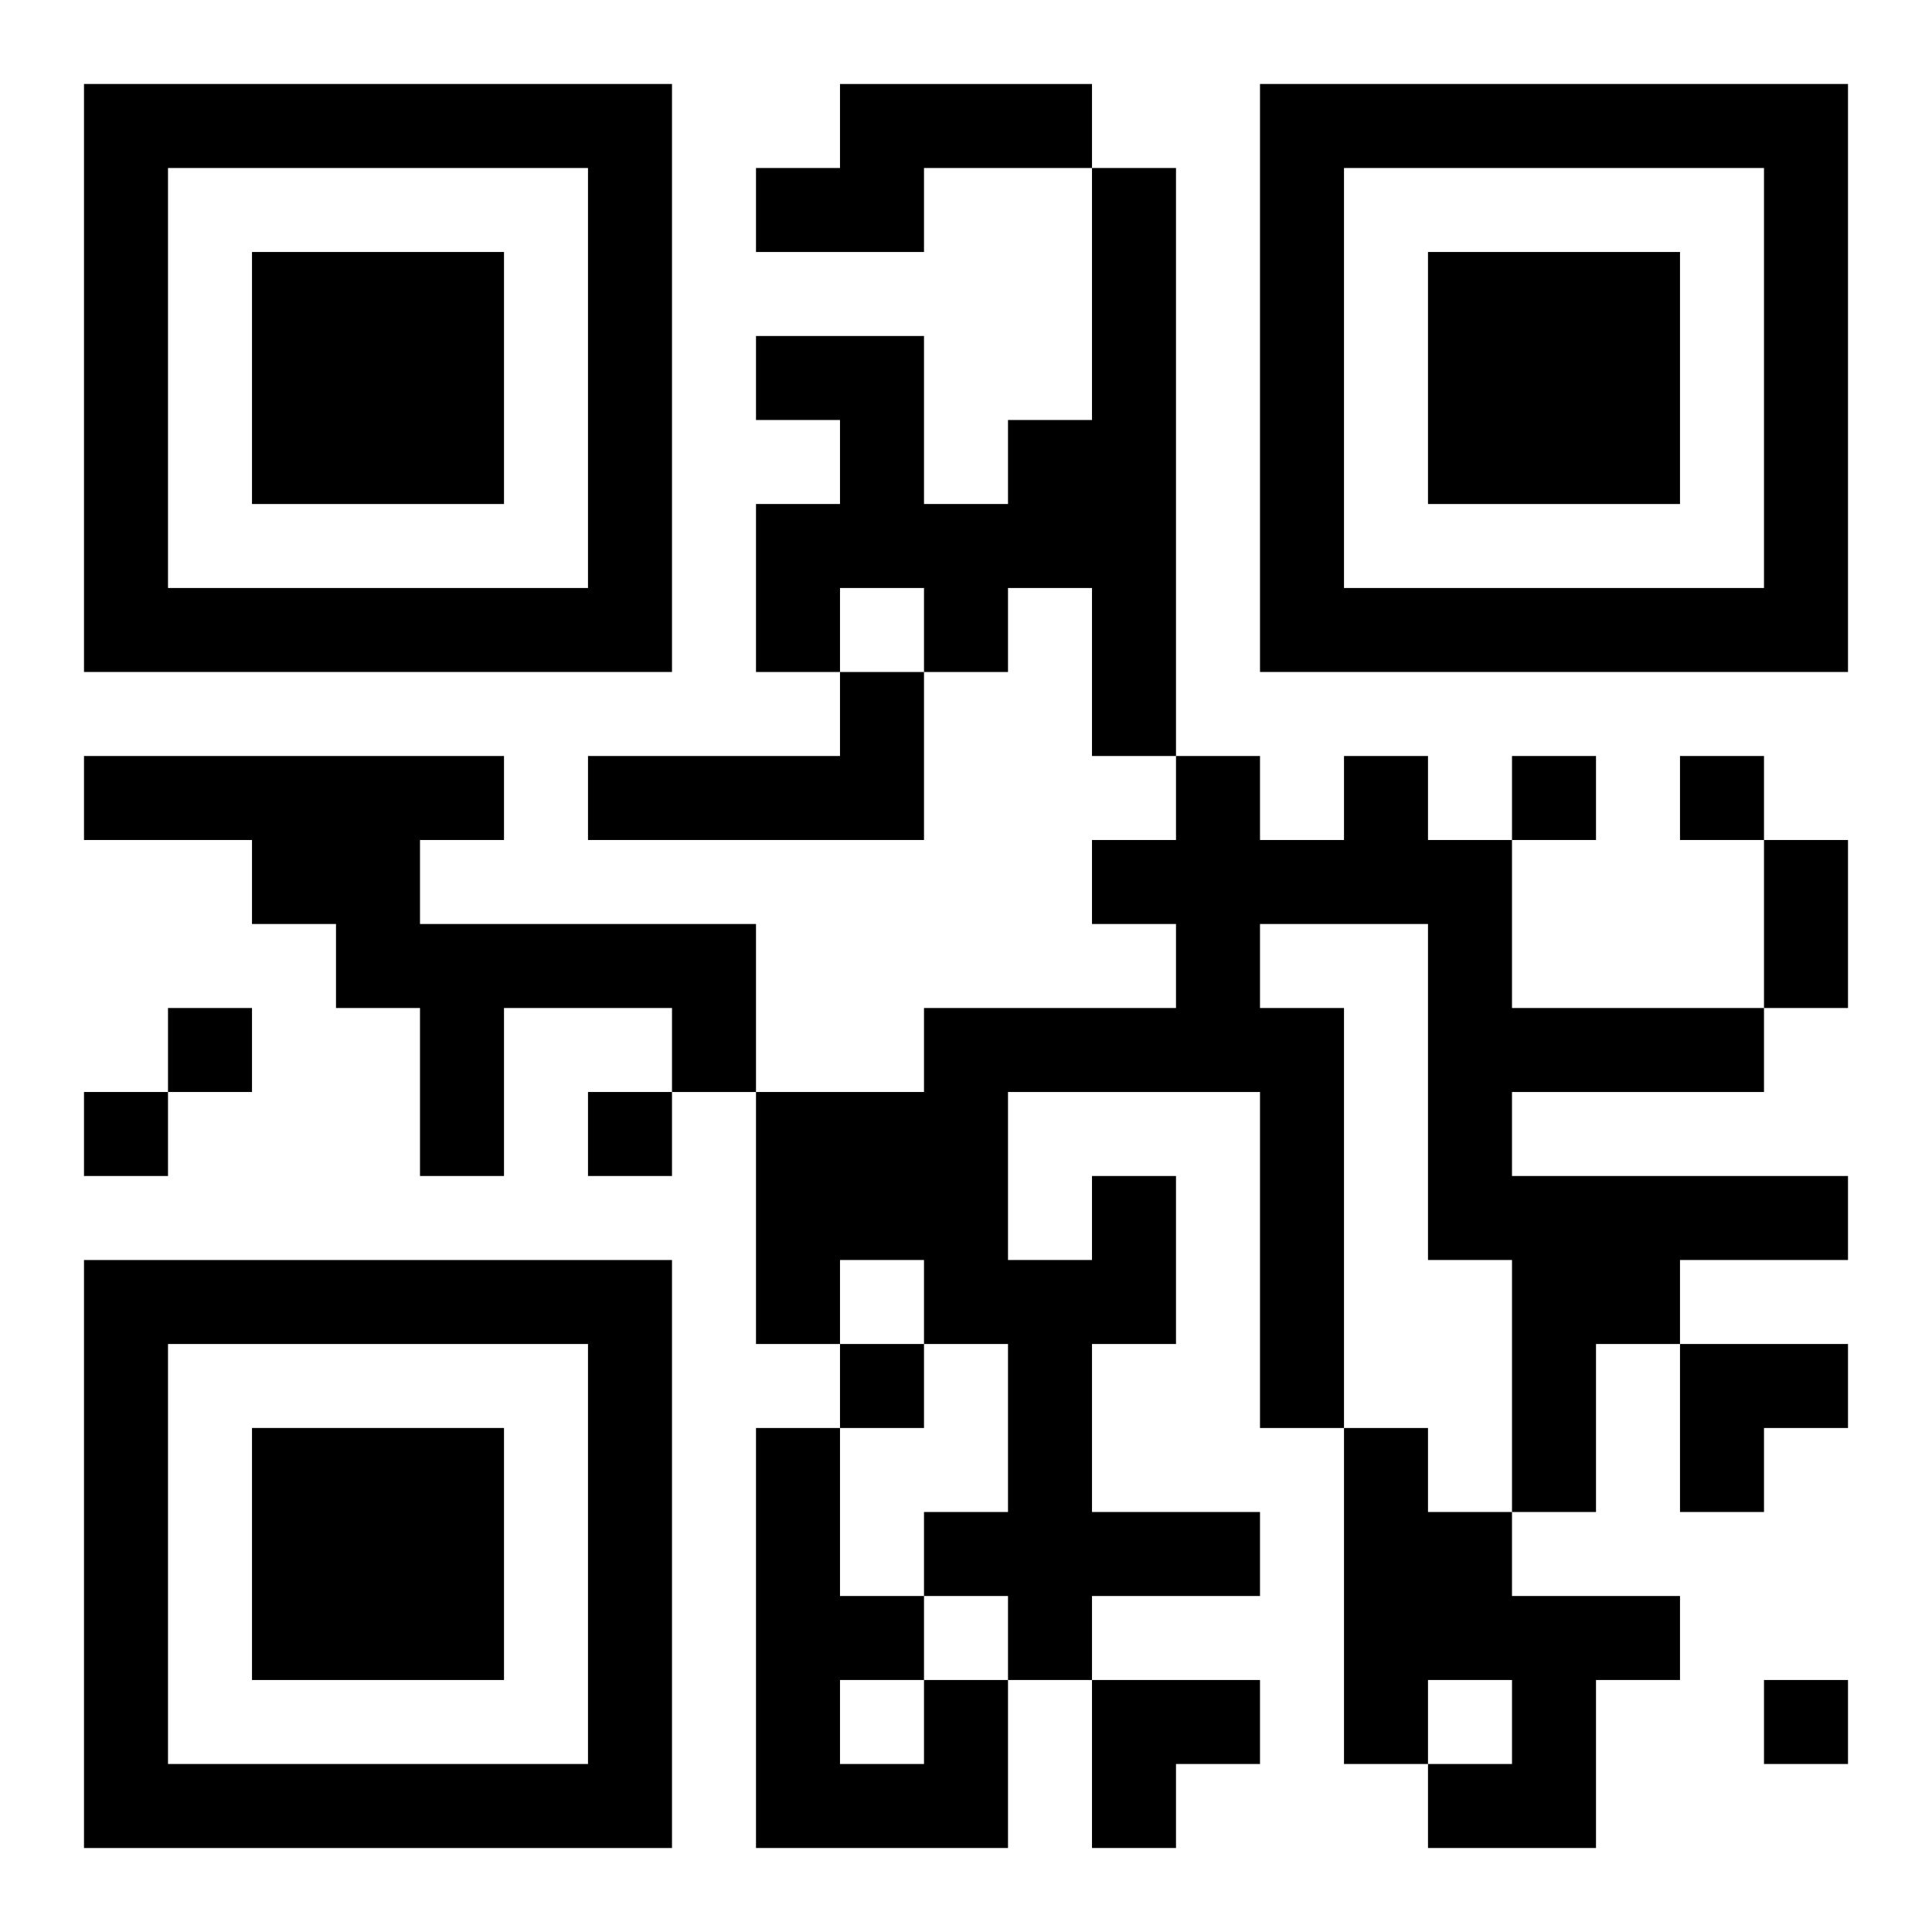
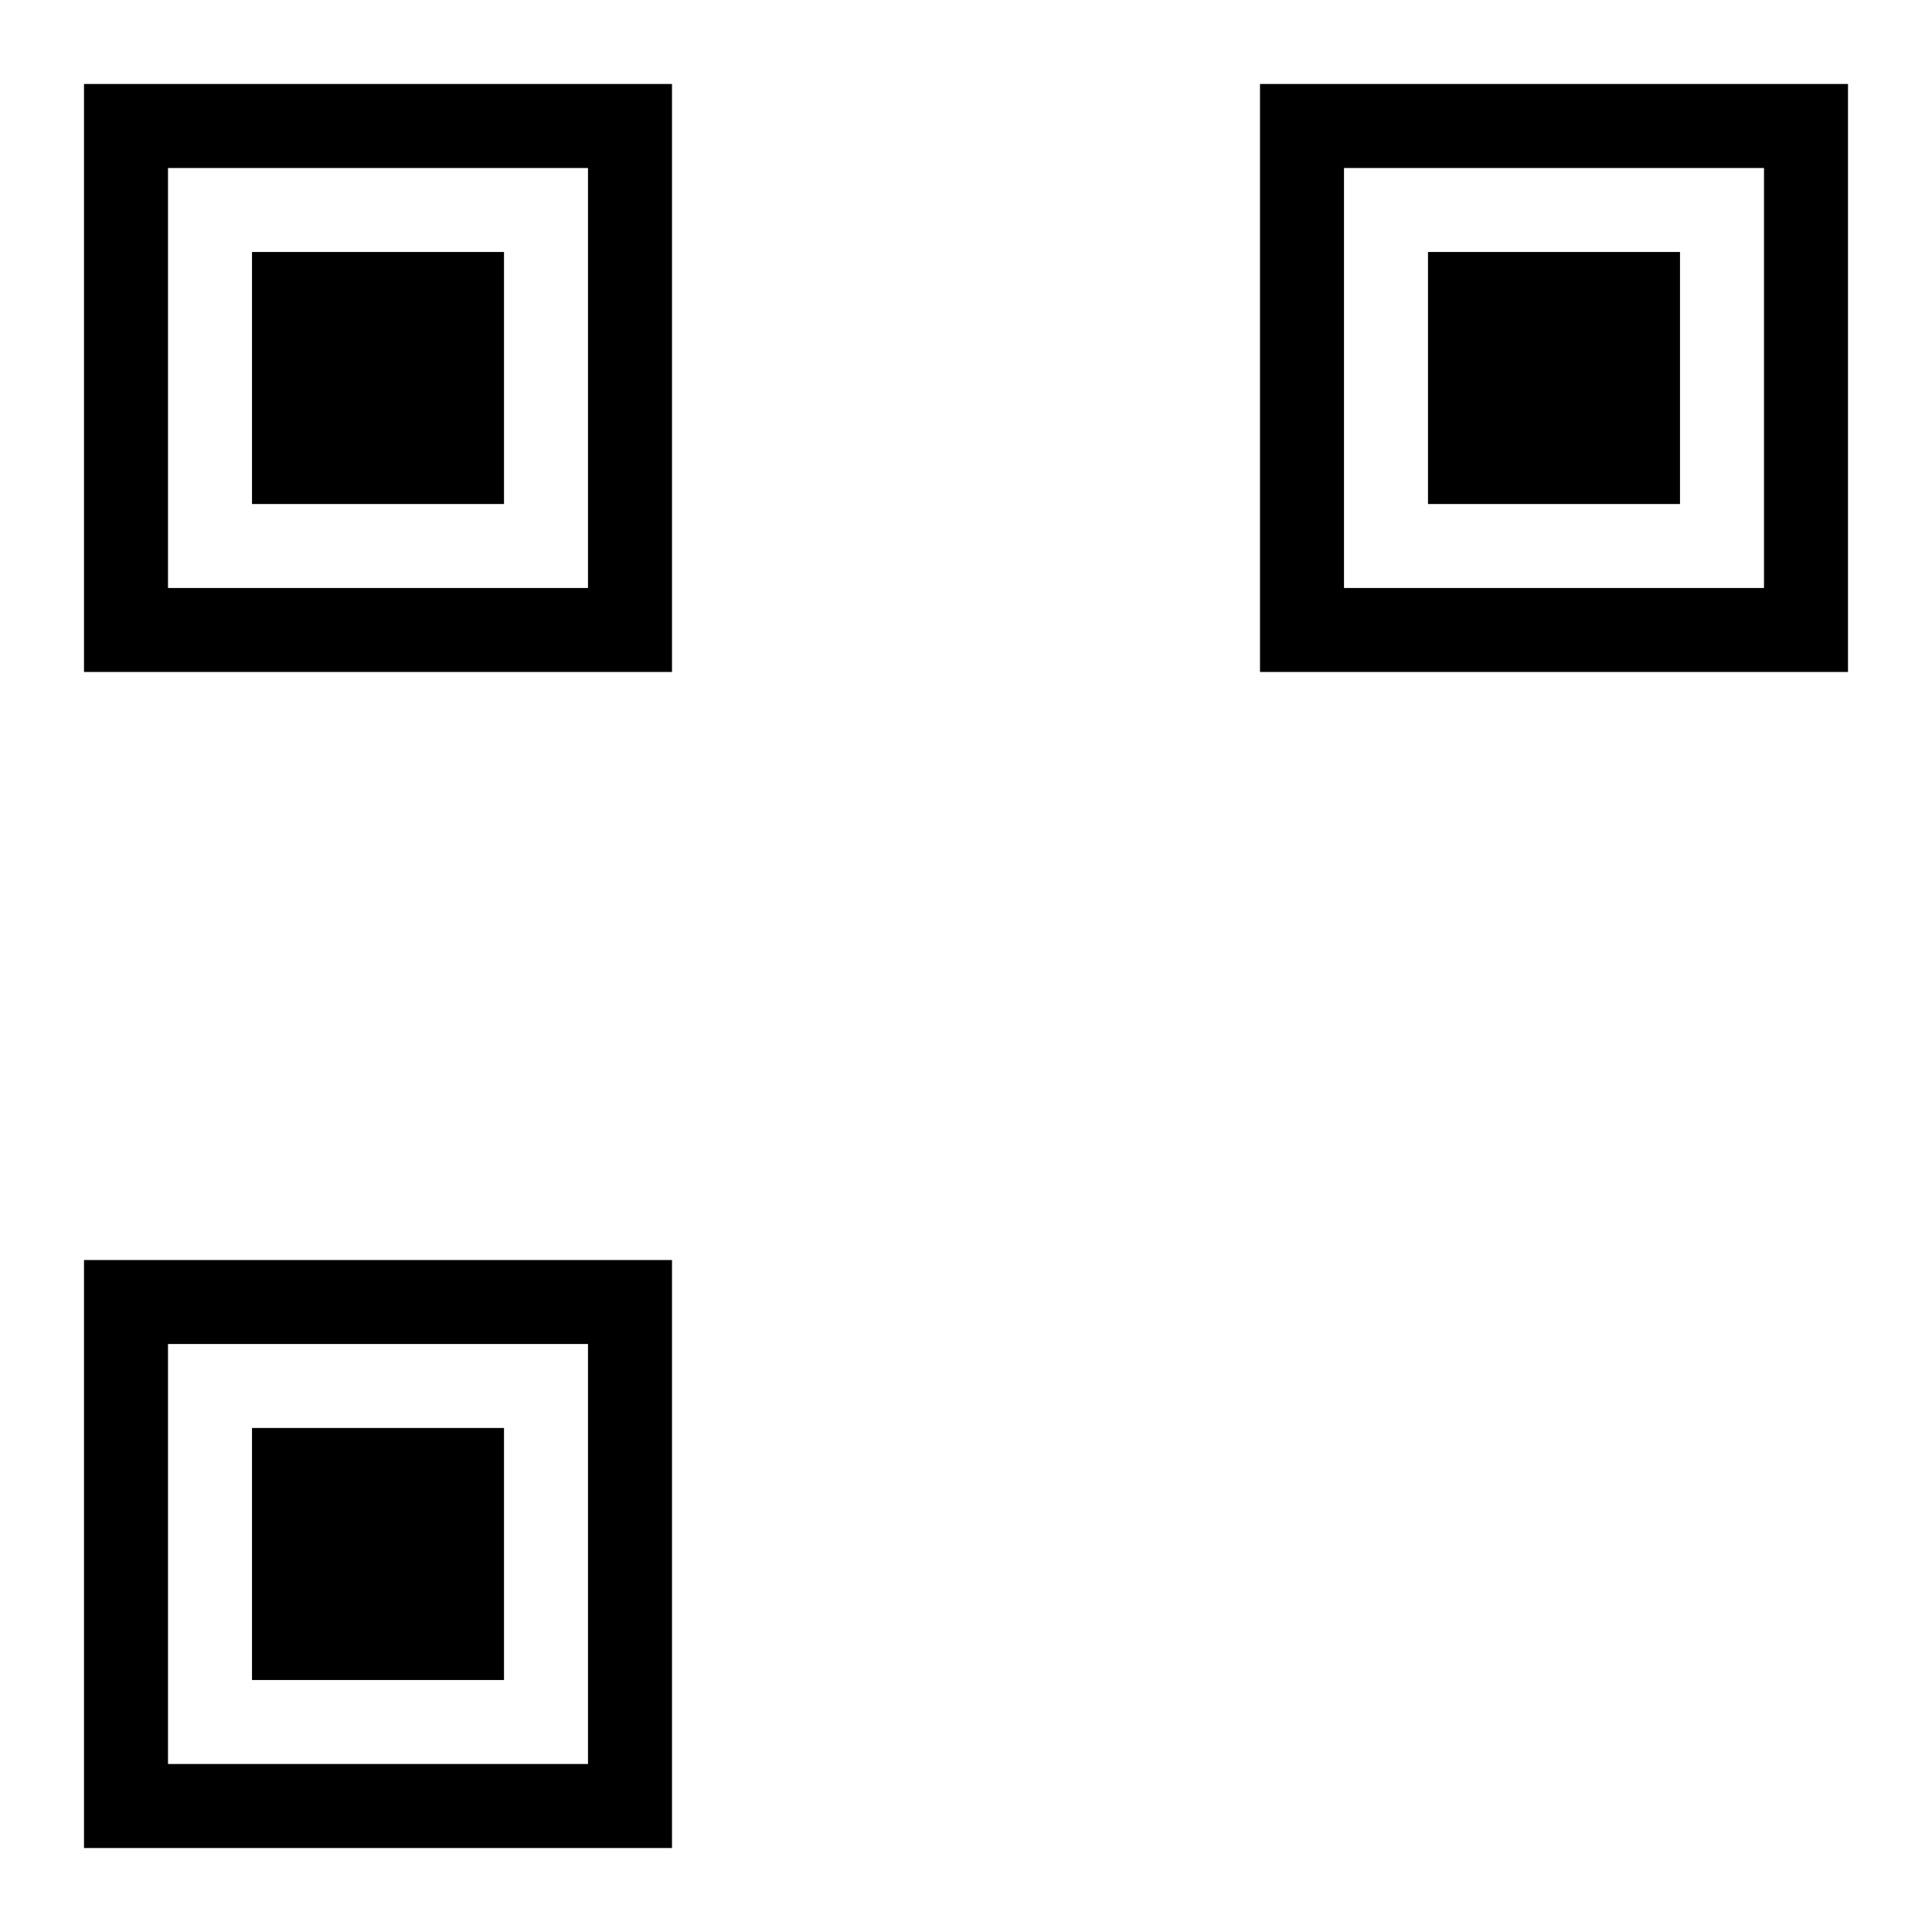
<svg xmlns="http://www.w3.org/2000/svg" xmlns:xlink="http://www.w3.org/1999/xlink" width="250" height="250" baseProfile="full" version="1.1" viewBox="-1 -1 23 23">
  <symbol id="a">
    <path d="m0 7v7h7v-7h-7zm1 1h5v5h-5v-5zm1 1v3h3v-3h-3z" />
  </symbol>
  <use y="-7" xlink:href="#a" />
  <use y="7" xlink:href="#a" />
  <use x="14" y="-7" xlink:href="#a" />
-   <path d="m9 0h3v1h-2v1h-2v-1h1v-1m3 1h1v7h-1v-2h-1v1h-1v-1h-1v1h-1v-2h1v-1h-1v-1h2v2h1v-1h1v-3m-3 6h1v2h-4v-1h3v-1m-9 1h5v1h-1v1h4v2h-1v-1h-2v2h-1v-2h-1v-1h-1v-1h-2v-1m12 5h1v2h-1v2h2v1h-2v1h-1v-1h-1v-1h1v-2h-1v-1h-1v1h-1v-3h2v-1h3v-1h-1v-1h1v-1h1v1h1v-1h1v1h1v2h3v1h-3v1h4v1h-2v1h-1v2h-1v-3h-1v-4h-2v1h1v5h-1v-4h-3v2h1v-1m3 3h1v1h1v1h2v1h-1v2h-2v-1h1v-1h-1v1h-1v-4m-5 3h1v2h-3v-5h1v2h1v1m-1 0v1h1v-1h-1m8-11v1h1v-1h-1m2 0v1h1v-1h-1m-18 3v1h1v-1h-1m-1 1v1h1v-1h-1m6 0v1h1v-1h-1m3 3v1h1v-1h-1m11 4v1h1v-1h-1m0-10h1v2h-1v-2m-1 6h2v1h-1v1h-1zm-7 4h2v1h-1v1h-1z" />
</svg>